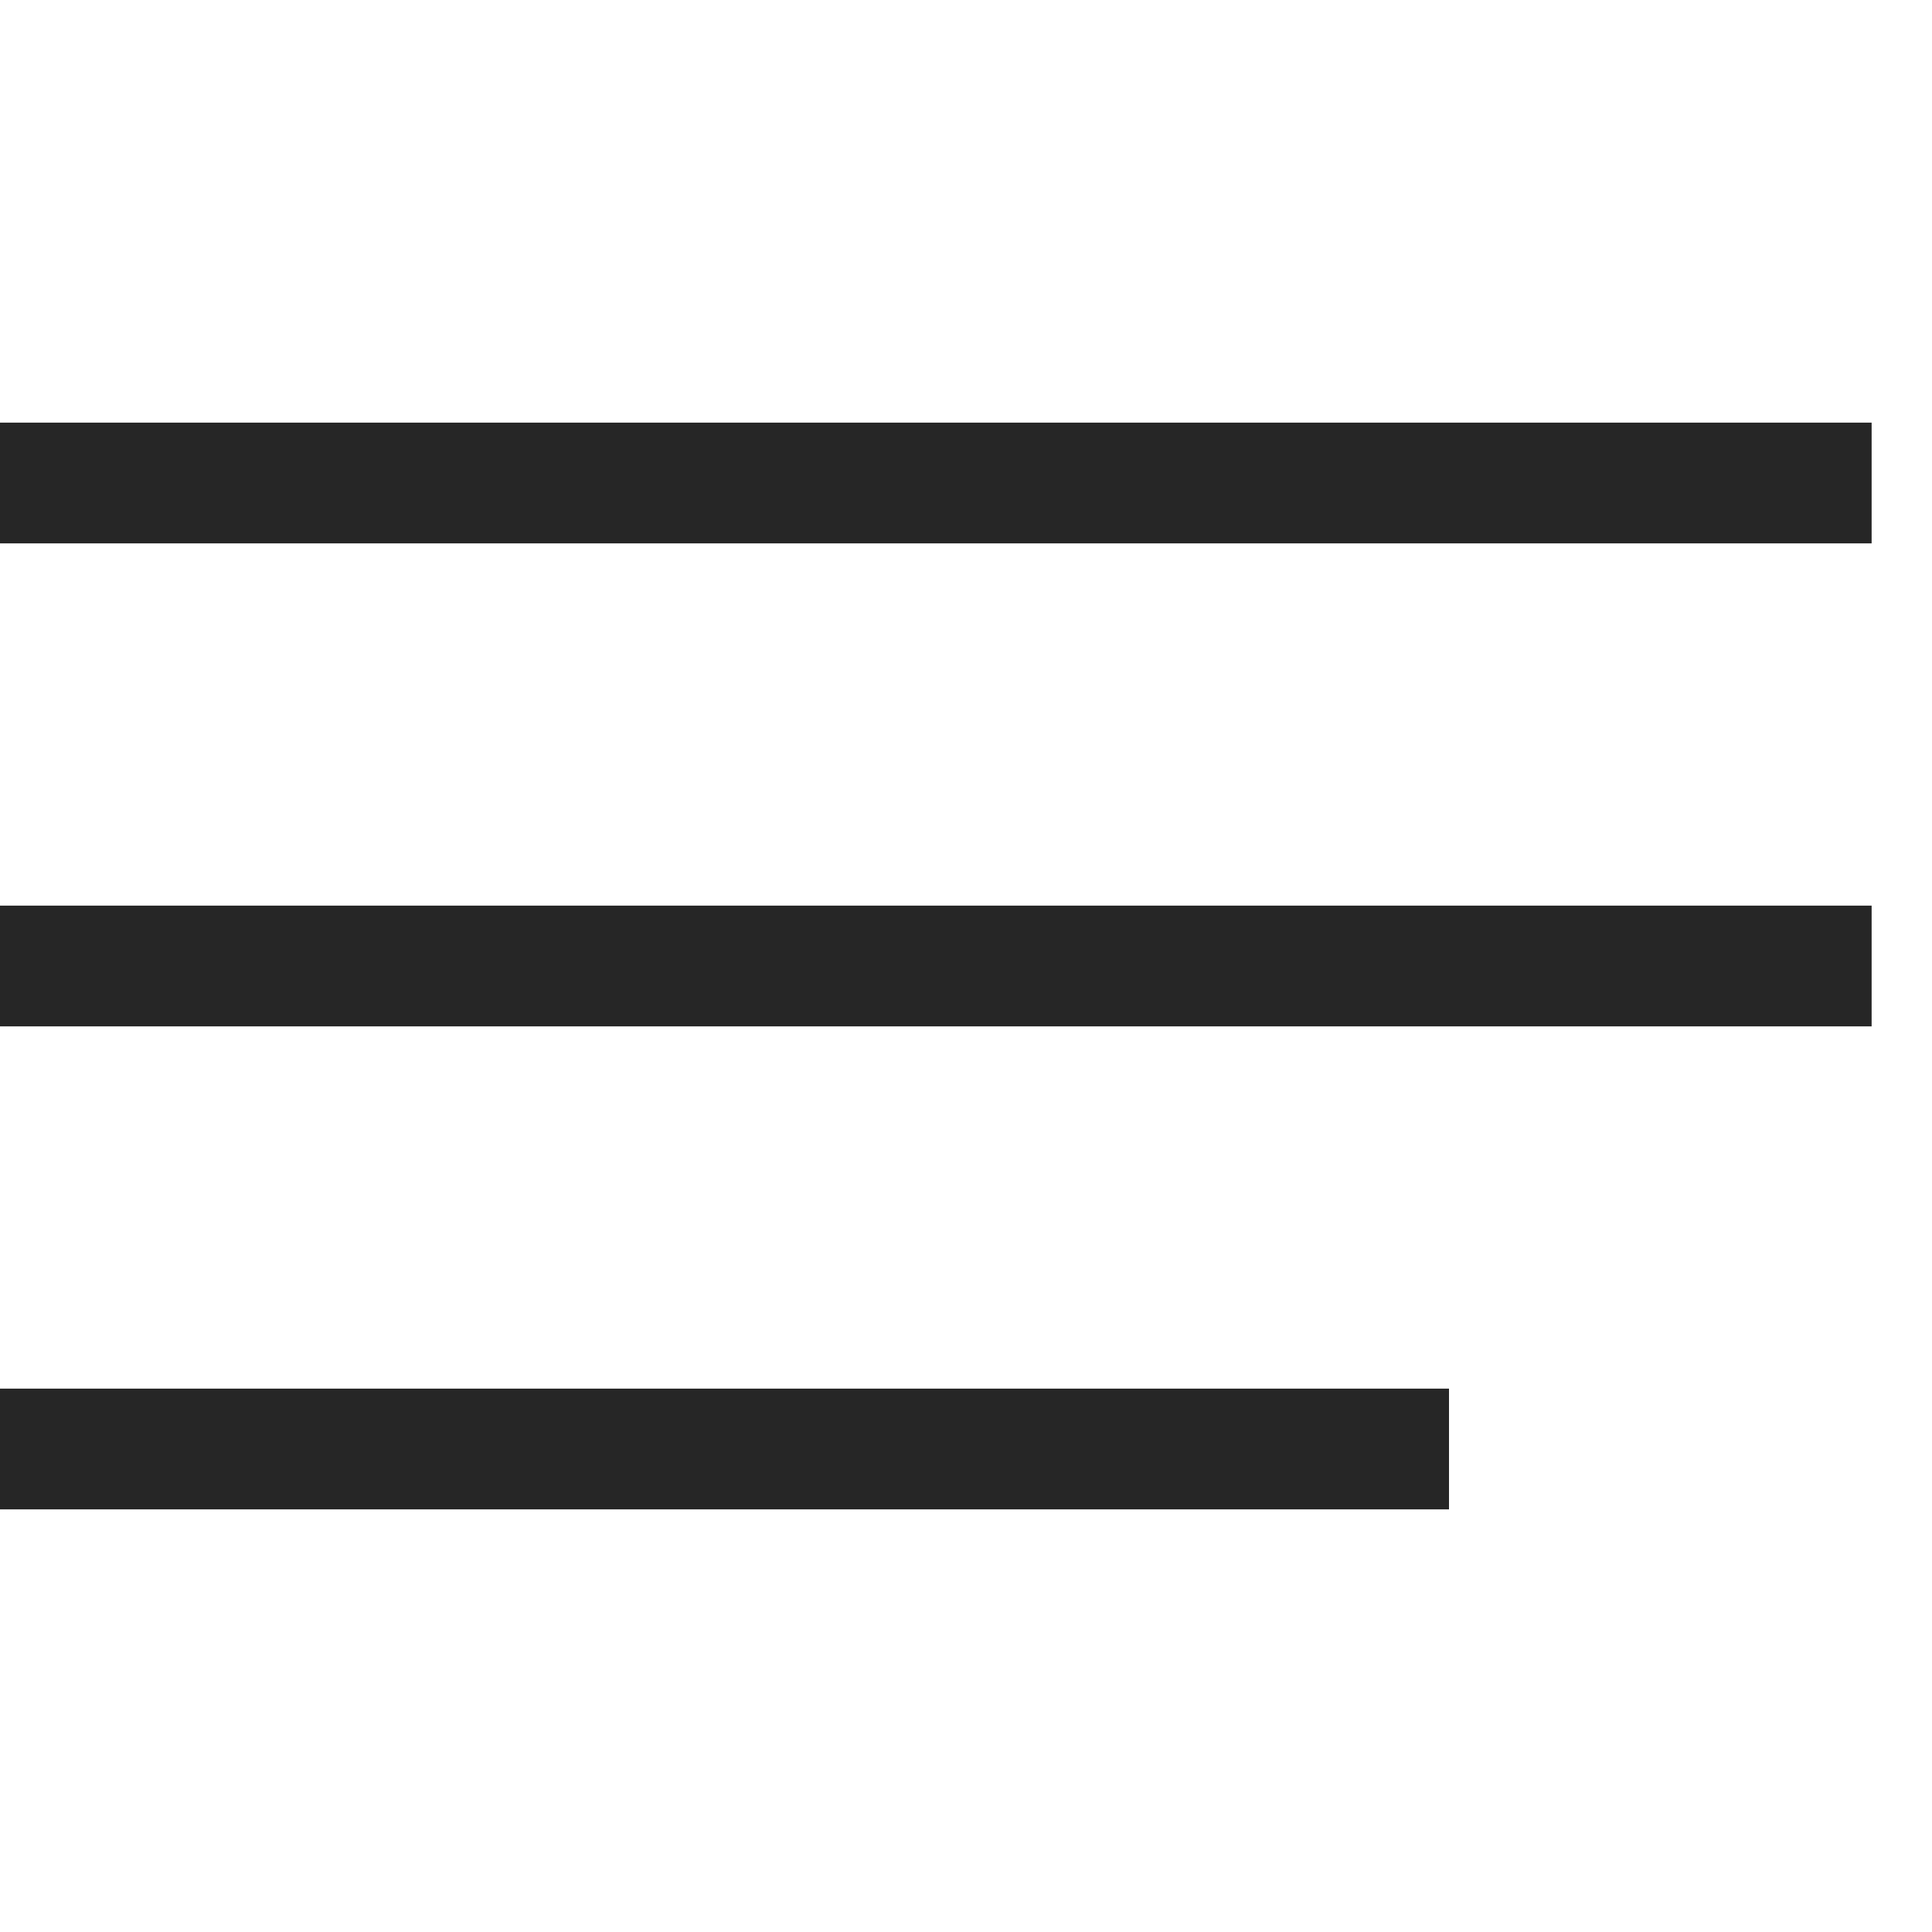
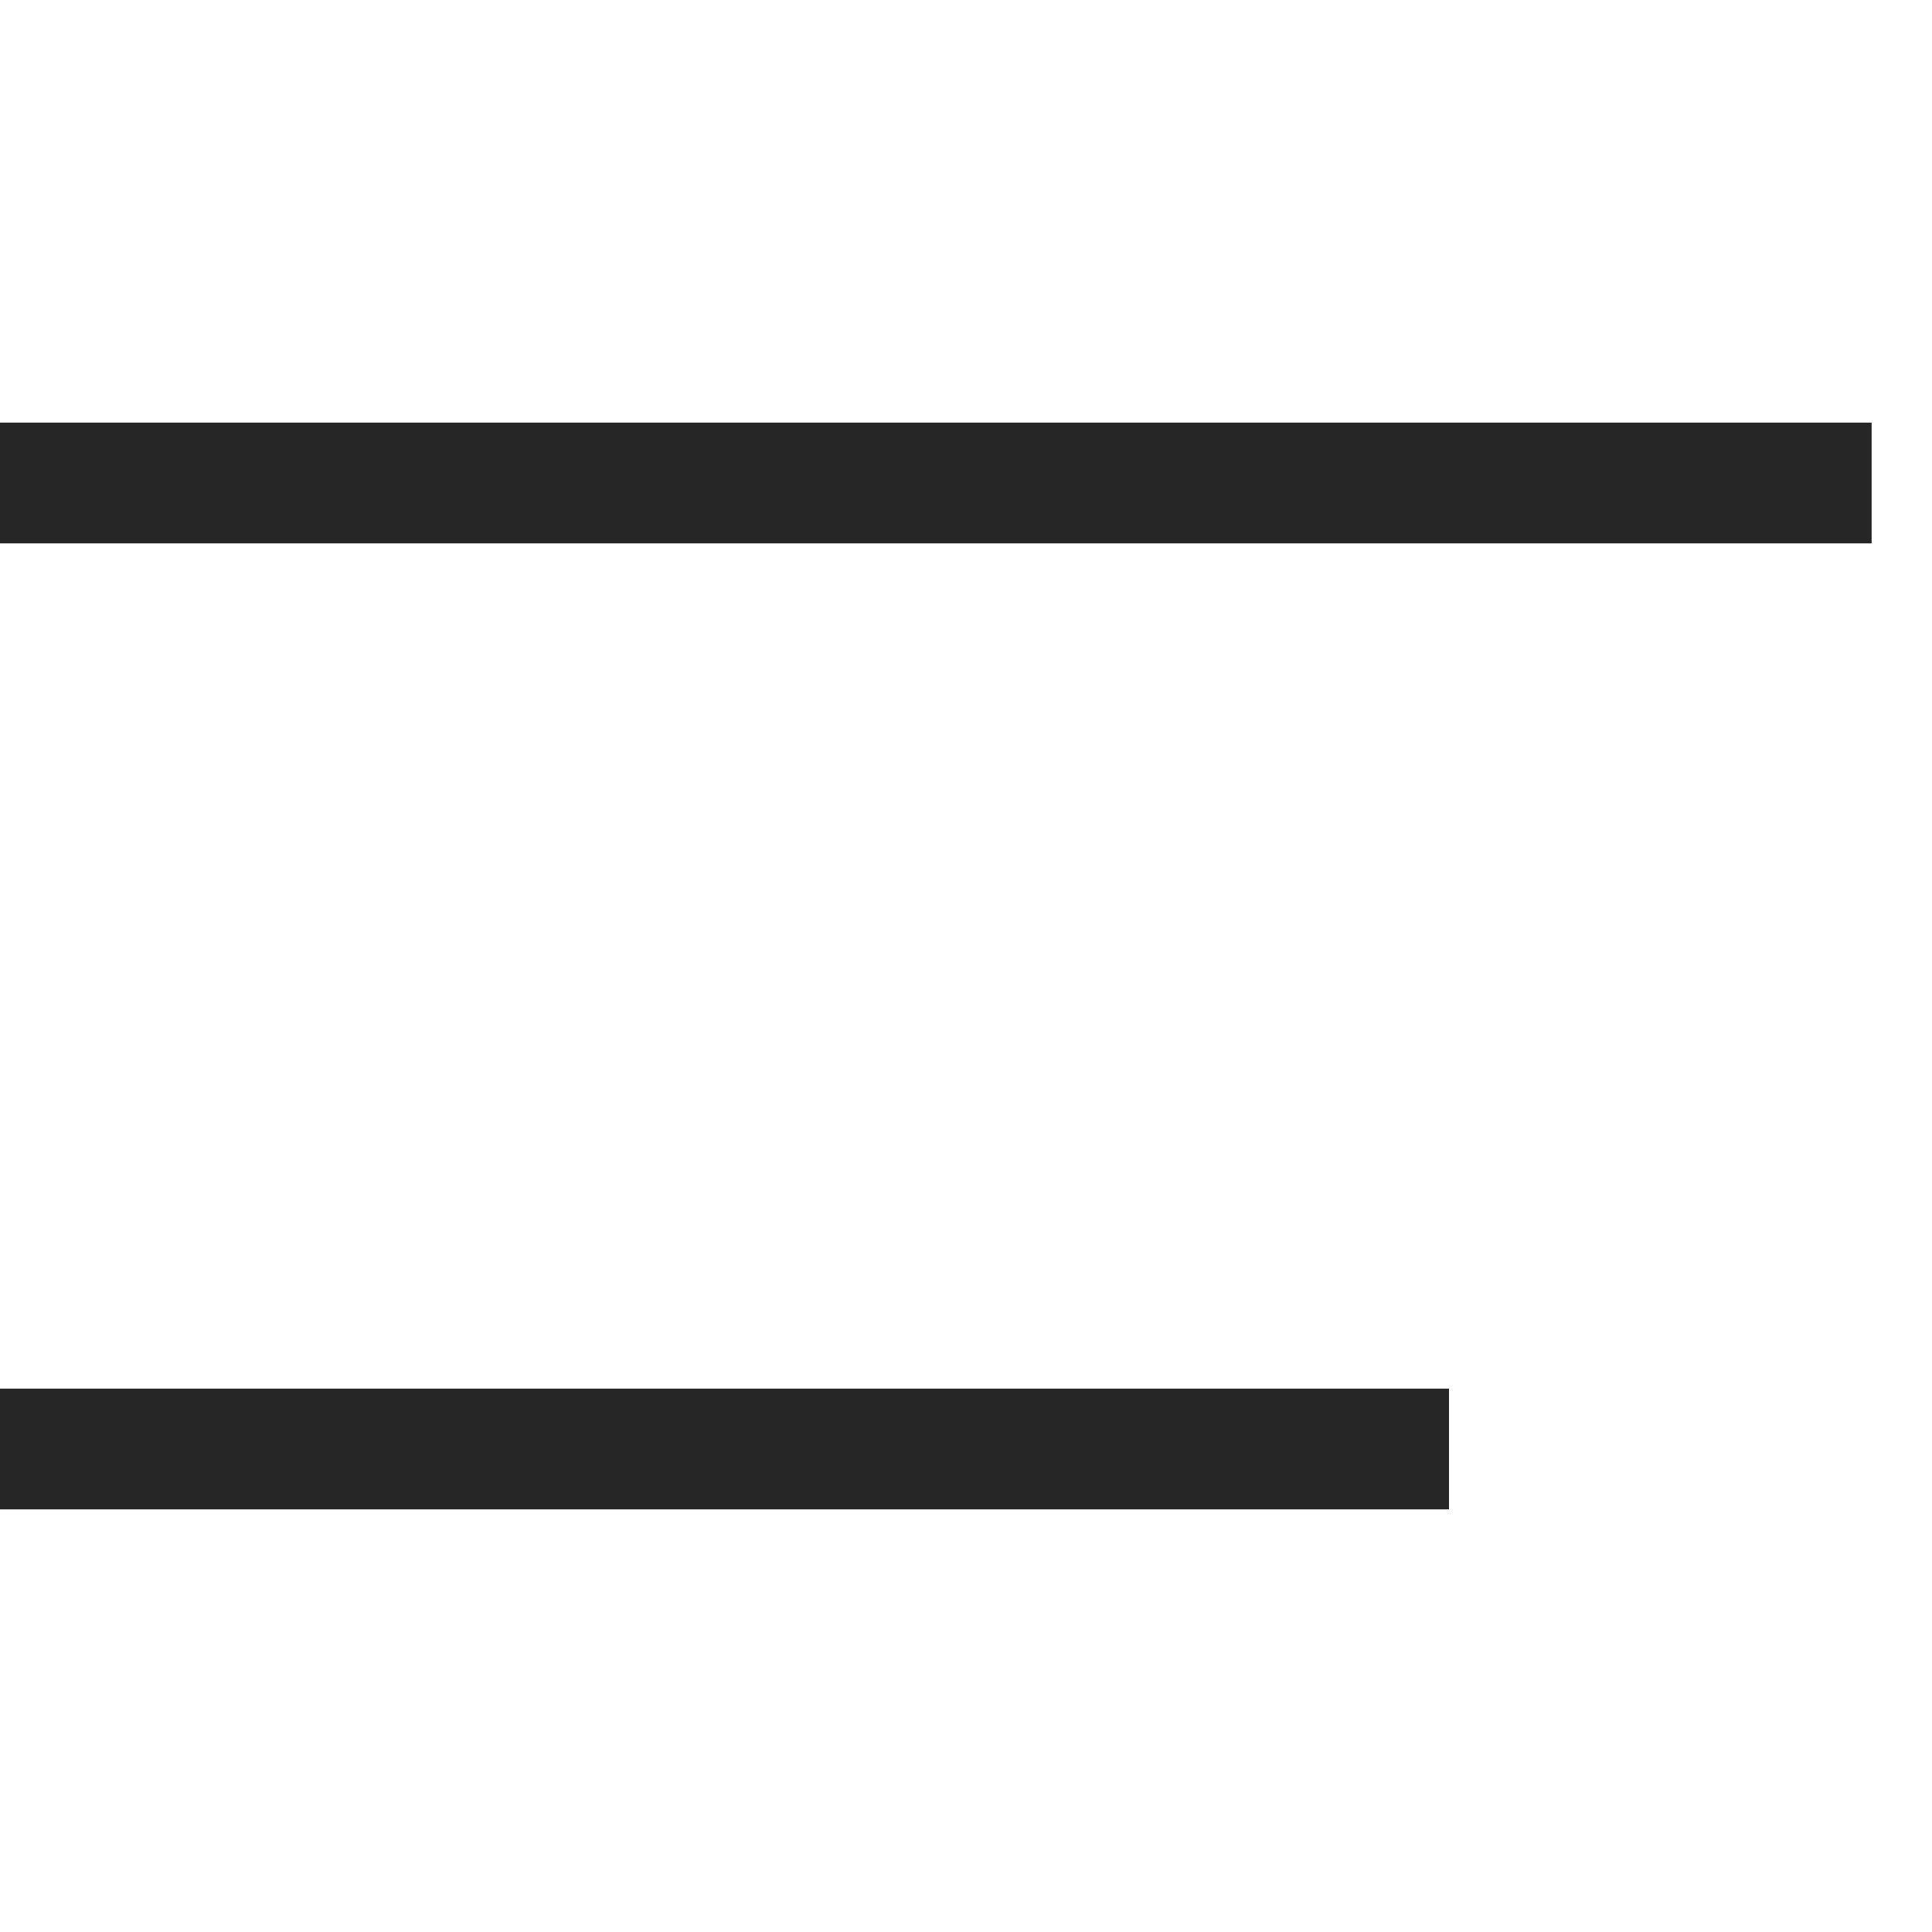
<svg xmlns="http://www.w3.org/2000/svg" width="32" height="32" viewBox="0 0 32 32">
  <g transform="translate(-937 -527)">
    <g transform="translate(592.811 503)">
      <path d="M0,0H31V2H0Z" transform="translate(344.189 31)" fill="#262626" />
-       <rect width="31" height="2" transform="translate(344.189 39)" fill="#262626" />
      <rect width="24" height="2" transform="translate(344.189 47)" fill="#262626" />
    </g>
-     <rect width="32" height="32" transform="translate(937 527)" fill="none" />
    <path d="M0,0H32V32H0Z" transform="translate(937 527)" fill="none" />
  </g>
</svg>